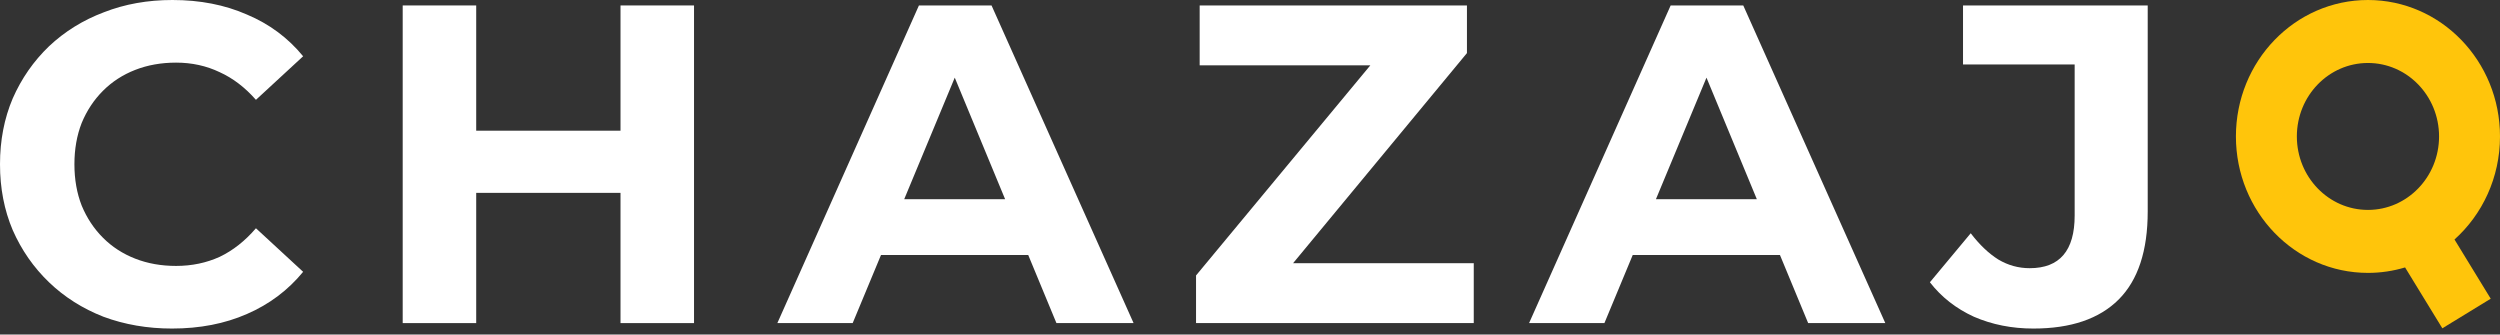
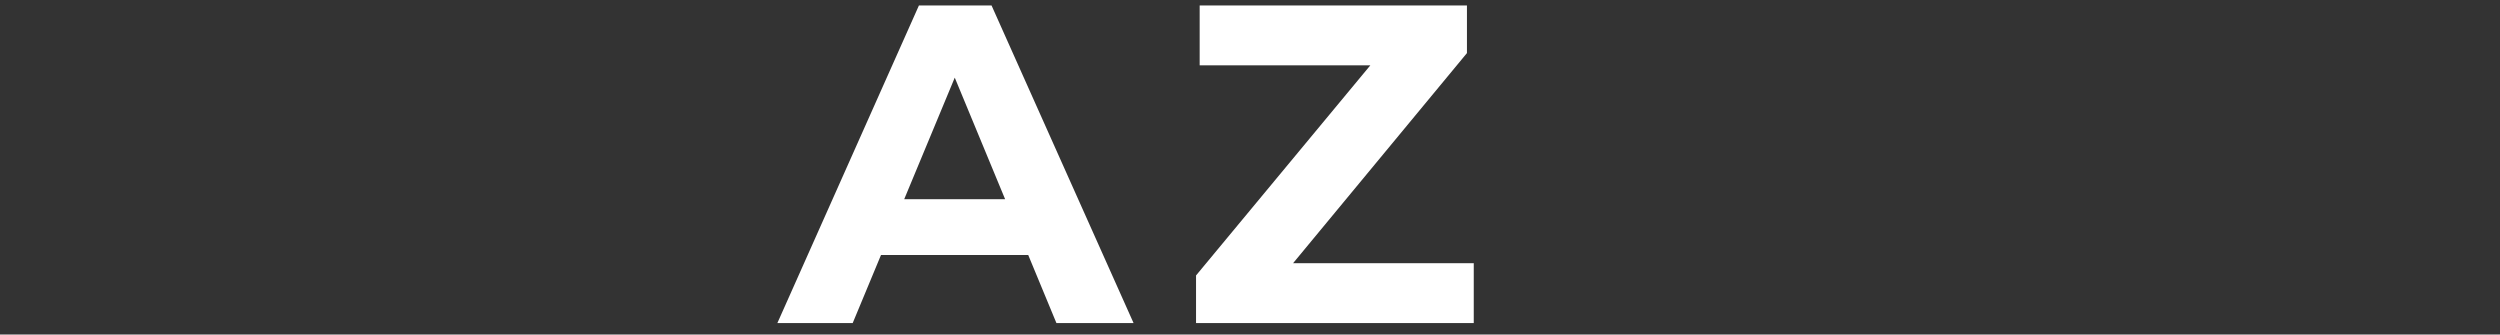
<svg xmlns="http://www.w3.org/2000/svg" width="284" height="38" viewBox="0 0 284 38" fill="none">
  <rect x="0" y="0" width="284" height="38" fill="#333333" stroke="none" />
  <g clip-path="url(#clip0_339_68)">
-     <path d="M230.989 37.323C228.549 37.323 226.298 36.876 224.236 35.982C222.209 35.054 220.542 33.749 219.236 32.065L223.875 26.497C224.872 27.803 225.92 28.8 227.02 29.487C228.12 30.14 229.305 30.466 230.577 30.466C233.979 30.466 235.681 28.473 235.681 24.487V7.32H222.999V0.619H243.98V24.023C243.98 28.49 242.88 31.824 240.681 34.023C238.481 36.223 235.251 37.323 230.989 37.323Z" fill="white" />
-     <path d="M173.703 36.704L189.787 0.619H198.035L214.171 36.704H205.407L192.21 4.846H195.509L182.261 36.704H173.703ZM181.745 28.971L183.962 22.631H202.52L204.788 28.971H181.745Z" fill="white" />
    <path d="M135.87 36.704V31.291L158.191 4.382L159.222 7.423H136.282V0.619H166.645V6.031L144.376 32.941L143.345 29.899H167.419V36.704H135.87Z" fill="white" />
    <path d="M88.307 36.704L104.391 0.619H112.639L128.775 36.704H120.011L106.814 4.846H110.113L96.865 36.704H88.307ZM96.349 28.971L98.566 22.631H117.124L119.392 28.971H96.349Z" fill="white" />
-     <path d="M70.49 0.619H78.841V36.704H70.49V0.619ZM54.097 36.704H45.746V0.619H54.097V36.704ZM71.109 21.909H53.478V14.847H71.109V21.909Z" fill="white" />
-     <path d="M19.538 37.323C16.754 37.323 14.159 36.876 11.754 35.983C9.382 35.054 7.32 33.749 5.567 32.065C3.815 30.381 2.44 28.404 1.443 26.136C0.481 23.868 0 21.376 0 18.661C0 15.946 0.481 13.455 1.443 11.187C2.44 8.918 3.815 6.942 5.567 5.258C7.355 3.574 9.434 2.285 11.805 1.392C14.177 0.464 16.771 0 19.589 0C22.717 0 25.535 0.55 28.044 1.65C30.587 2.715 32.718 4.296 34.436 6.392L29.075 11.341C27.837 9.932 26.463 8.884 24.951 8.197C23.438 7.475 21.789 7.114 20.002 7.114C18.318 7.114 16.771 7.389 15.362 7.939C13.953 8.489 12.733 9.279 11.702 10.31C10.671 11.341 9.863 12.561 9.279 13.97C8.729 15.379 8.454 16.943 8.454 18.661C8.454 20.38 8.729 21.944 9.279 23.352C9.863 24.762 10.671 25.982 11.702 27.013C12.733 28.044 13.953 28.834 15.362 29.384C16.771 29.934 18.318 30.209 20.002 30.209C21.789 30.209 23.438 29.865 24.951 29.178C26.463 28.456 27.837 27.373 29.075 25.93L34.436 30.879C32.718 32.975 30.587 34.573 28.044 35.673C25.535 36.773 22.7 37.323 19.538 37.323Z" fill="white" />
-     <path fill-rule="evenodd" clip-rule="evenodd" d="M277.077 15.5C277.077 20.109 273.461 23.846 269 23.846C264.539 23.846 260.923 20.109 260.923 15.5C260.923 10.89 264.539 7.154 269 7.154C273.461 7.154 277.077 10.89 277.077 15.5ZM273.217 30.379C271.879 30.783 270.464 31 269 31C260.715 31 254 24.06 254 15.5C254 6.94 260.715 0 269 0C277.284 0 284 6.94 284 15.5C284 20.174 281.997 24.365 278.831 27.207L282.946 33.933L277.45 37.296L273.217 30.379Z" fill="#FFC50B" />
  </g>
  <defs>
    <clipPath id="clip0_339_68">
      <rect width="284" height="38" fill="white" />
    </clipPath>
  </defs>
</svg>